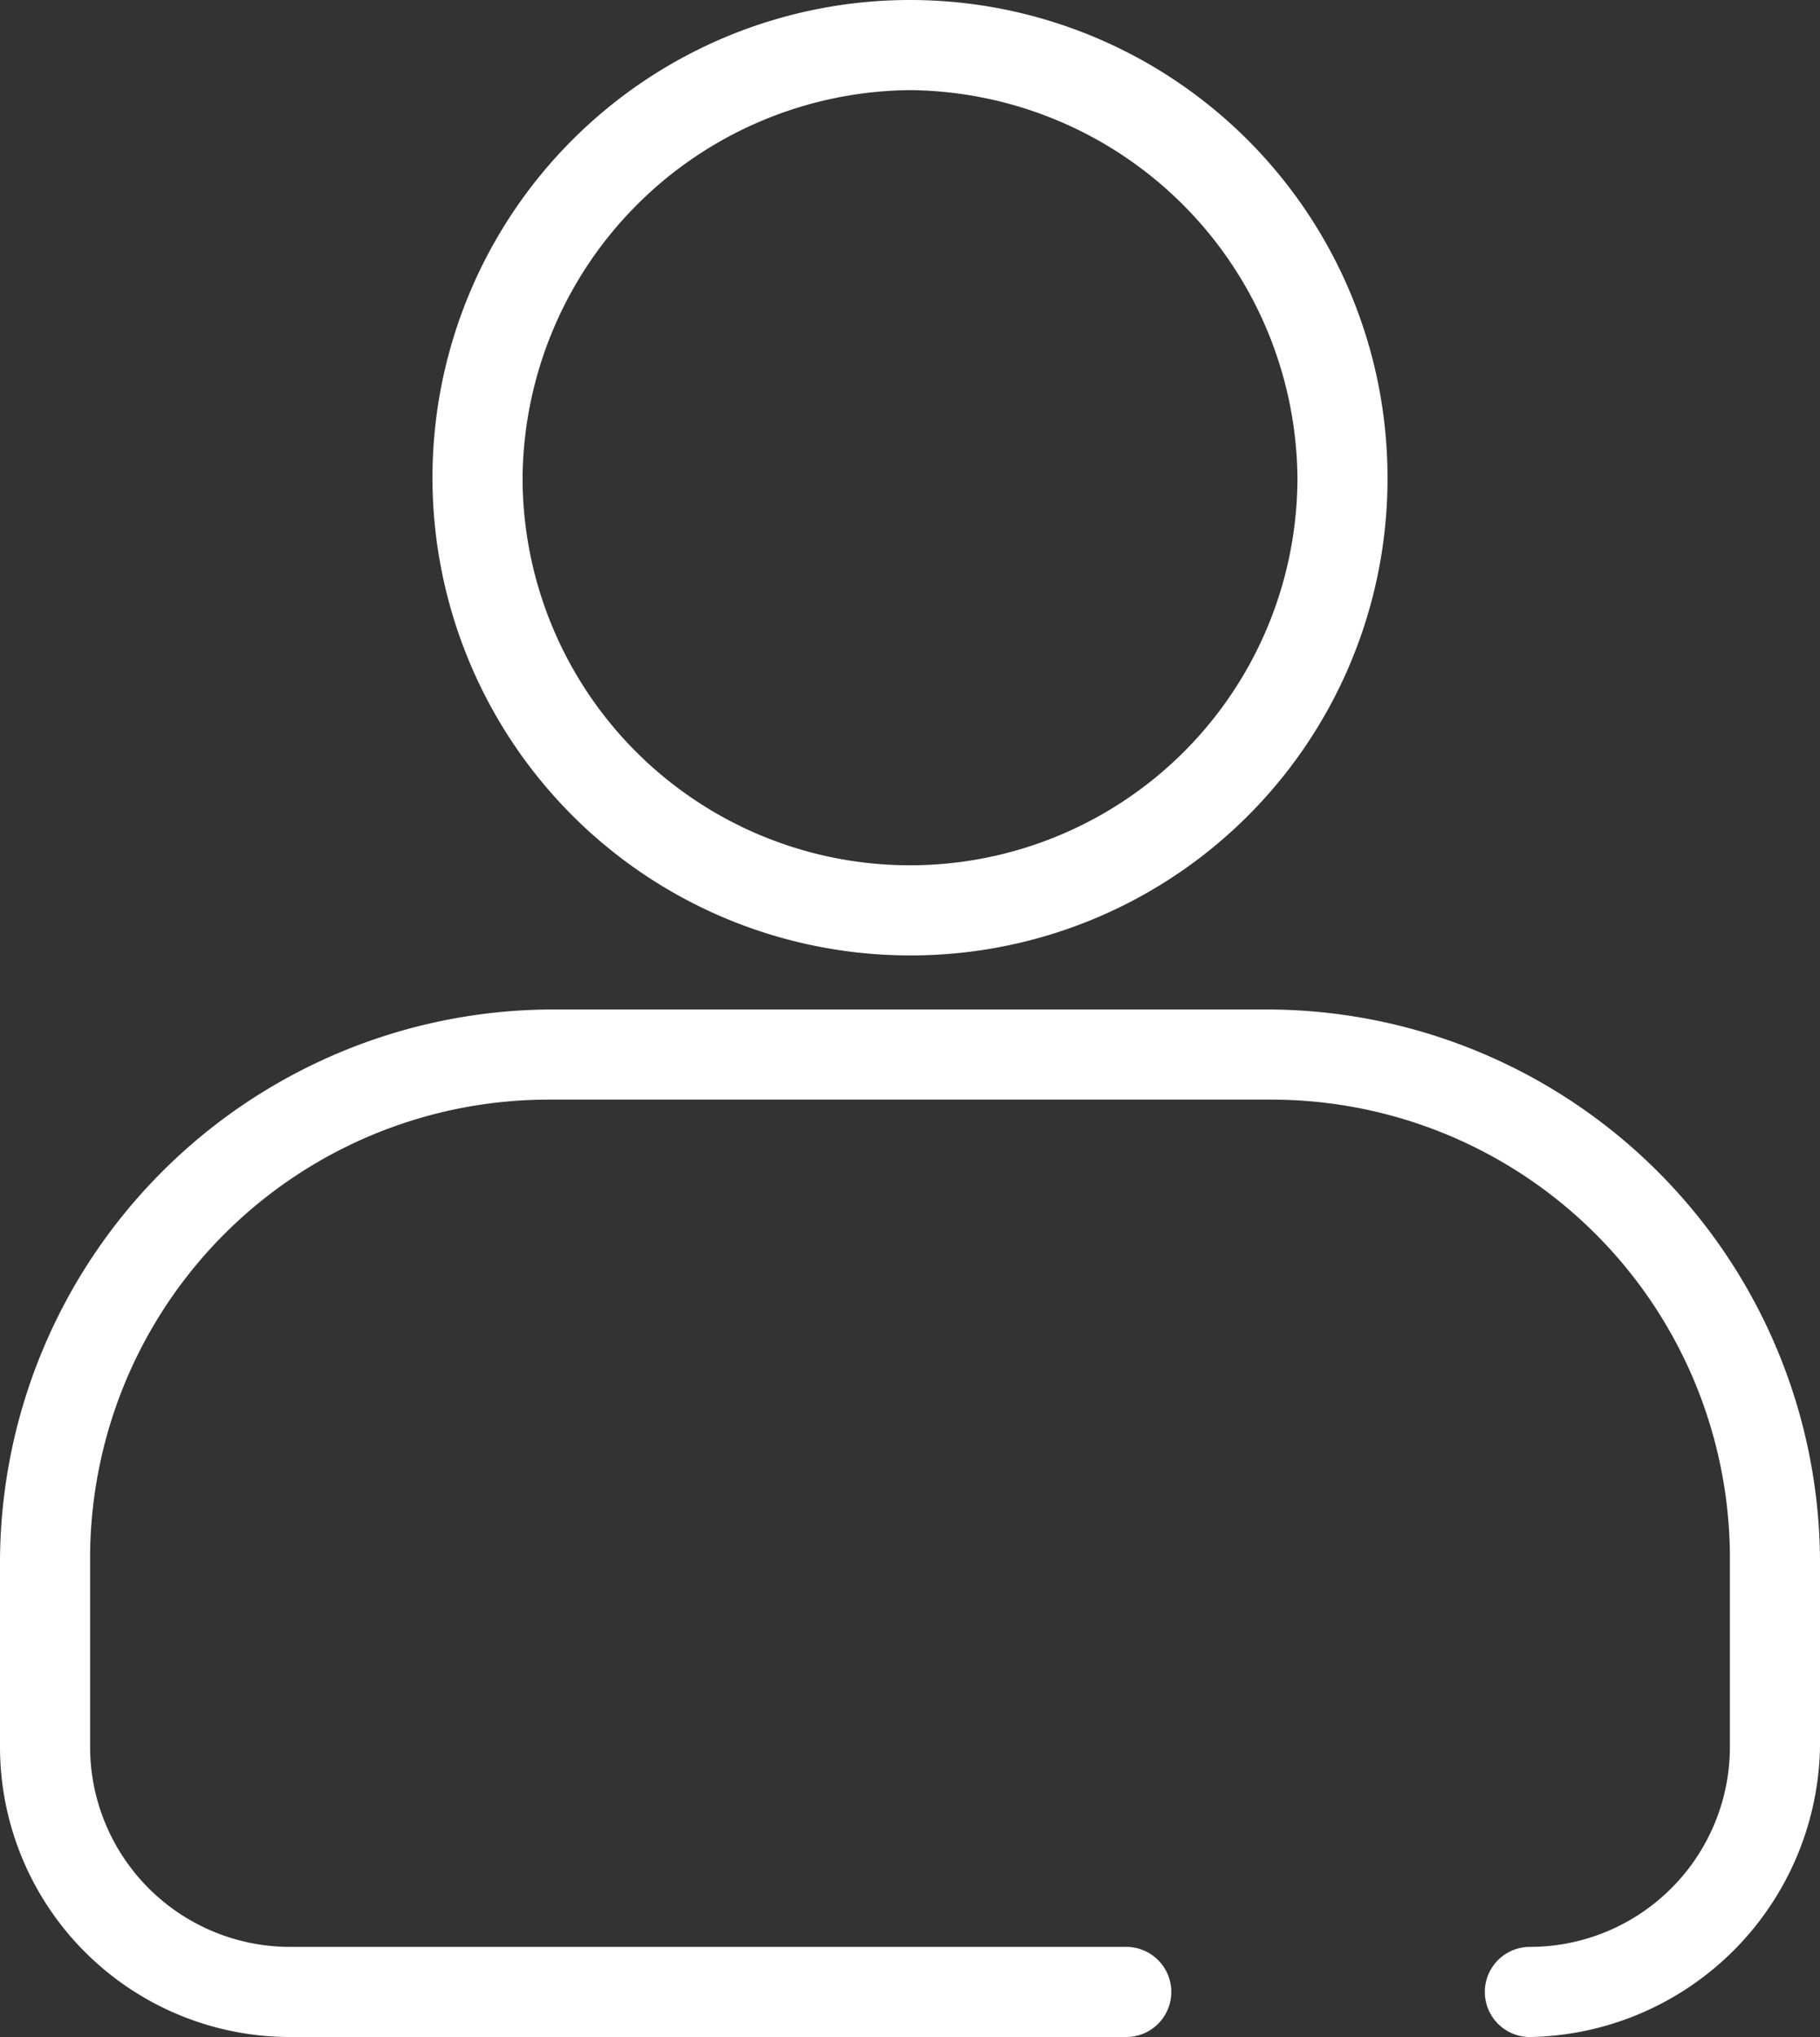
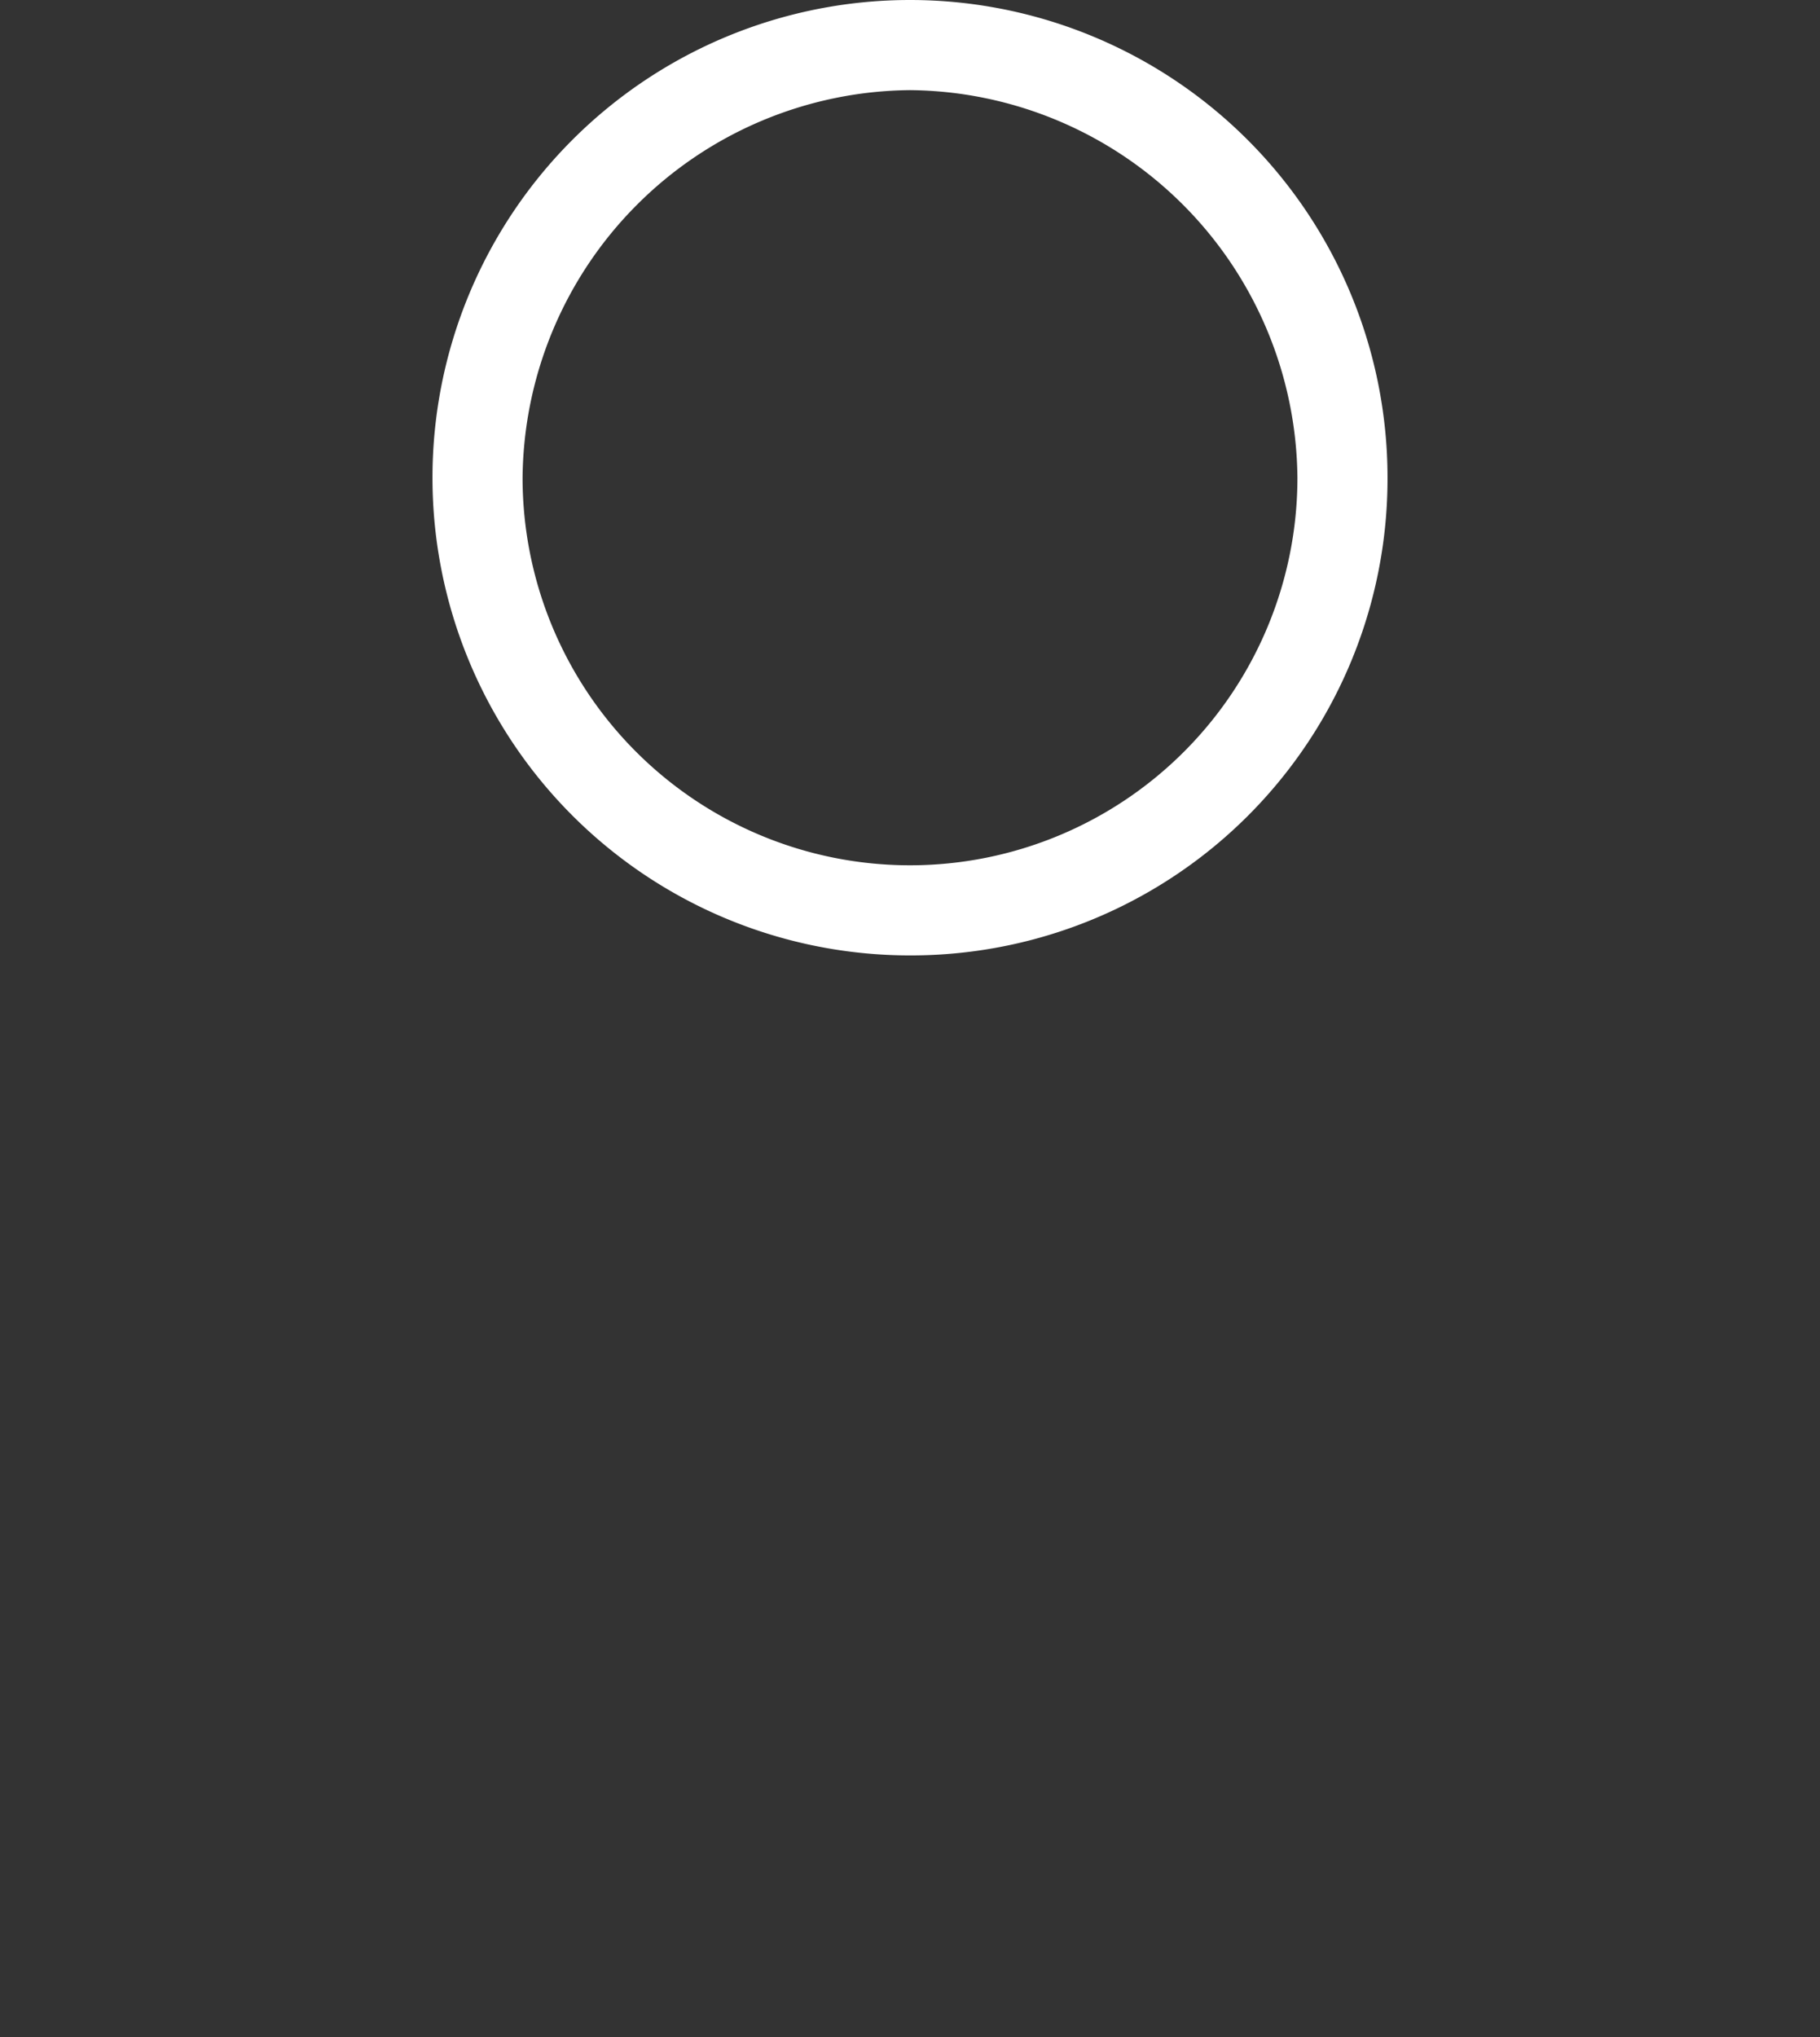
<svg xmlns="http://www.w3.org/2000/svg" width="25.25" height="28.25" viewBox="0 0 25.25 28.25">
  <rect x="0" y="0" width="25.25" height="28.25" fill="#333333" stroke="none" />
  <g id="noun-account-3572659" transform="translate(-3.375 -1.375)">
-     <path id="Path_546" data-name="Path 546" d="M16,14.5A6.5,6.5,0,1,1,22.5,8,6.487,6.487,0,0,1,16,14.5Zm0-12A5.549,5.549,0,0,0,10.5,8a5.5,5.5,0,0,0,11,0A5.549,5.549,0,0,0,16,2.5Z" fill="#fff" stroke="#fff" stroke-width="0.25" />
-     <path id="Path_547" data-name="Path 547" d="M24.6,29.5a.5.5,0,1,1,0-1,2.9,2.9,0,0,0,2.9-2.9V23A6.487,6.487,0,0,0,21,16.5H11A6.487,6.487,0,0,0,4.5,23v2.6a2.9,2.9,0,0,0,2.9,2.9H19a.5.5,0,0,1,0,1H7.4a3.9,3.9,0,0,1-3.9-3.9V23A7.555,7.555,0,0,1,11,15.5H21A7.555,7.555,0,0,1,28.5,23v2.6A3.971,3.971,0,0,1,24.6,29.5Z" fill="#fff" stroke="#fff" stroke-width="0.25" />
+     <path id="Path_546" data-name="Path 546" d="M16,14.5A6.5,6.5,0,1,1,22.5,8,6.487,6.487,0,0,1,16,14.5Zm0-12A5.549,5.549,0,0,0,10.5,8a5.5,5.5,0,0,0,11,0A5.549,5.549,0,0,0,16,2.5" fill="#fff" stroke="#fff" stroke-width="0.25" />
  </g>
</svg>